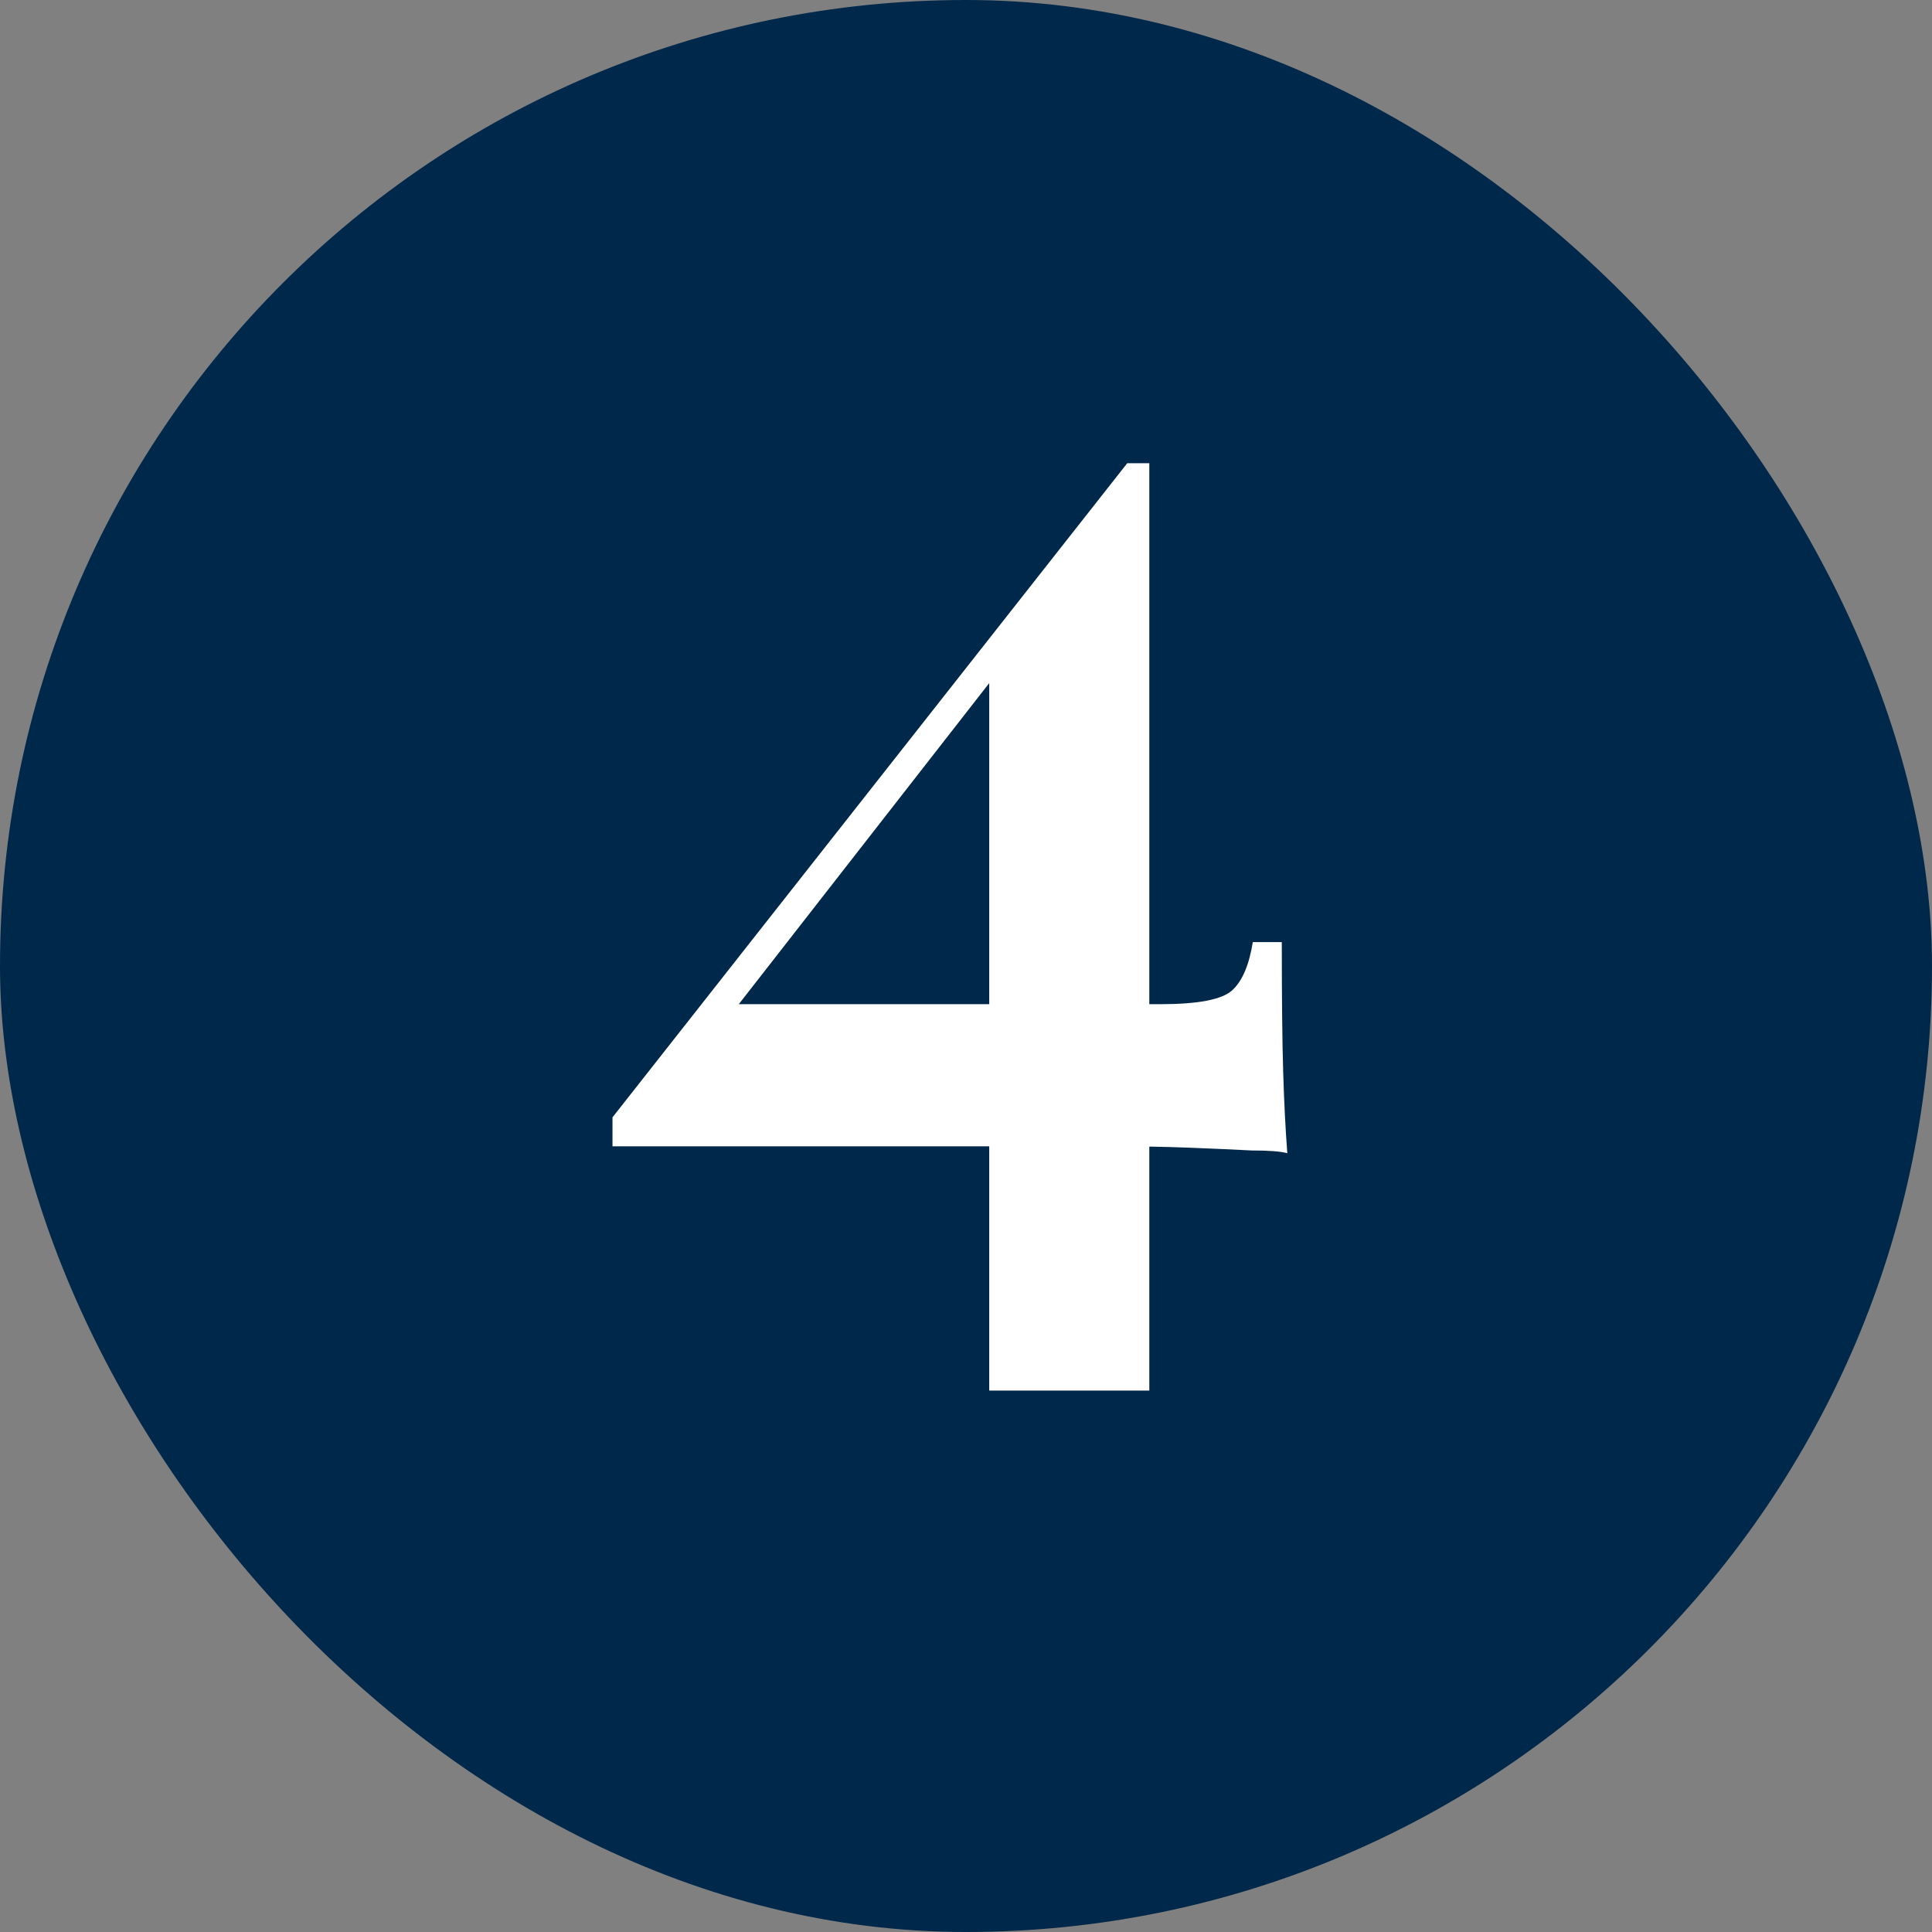
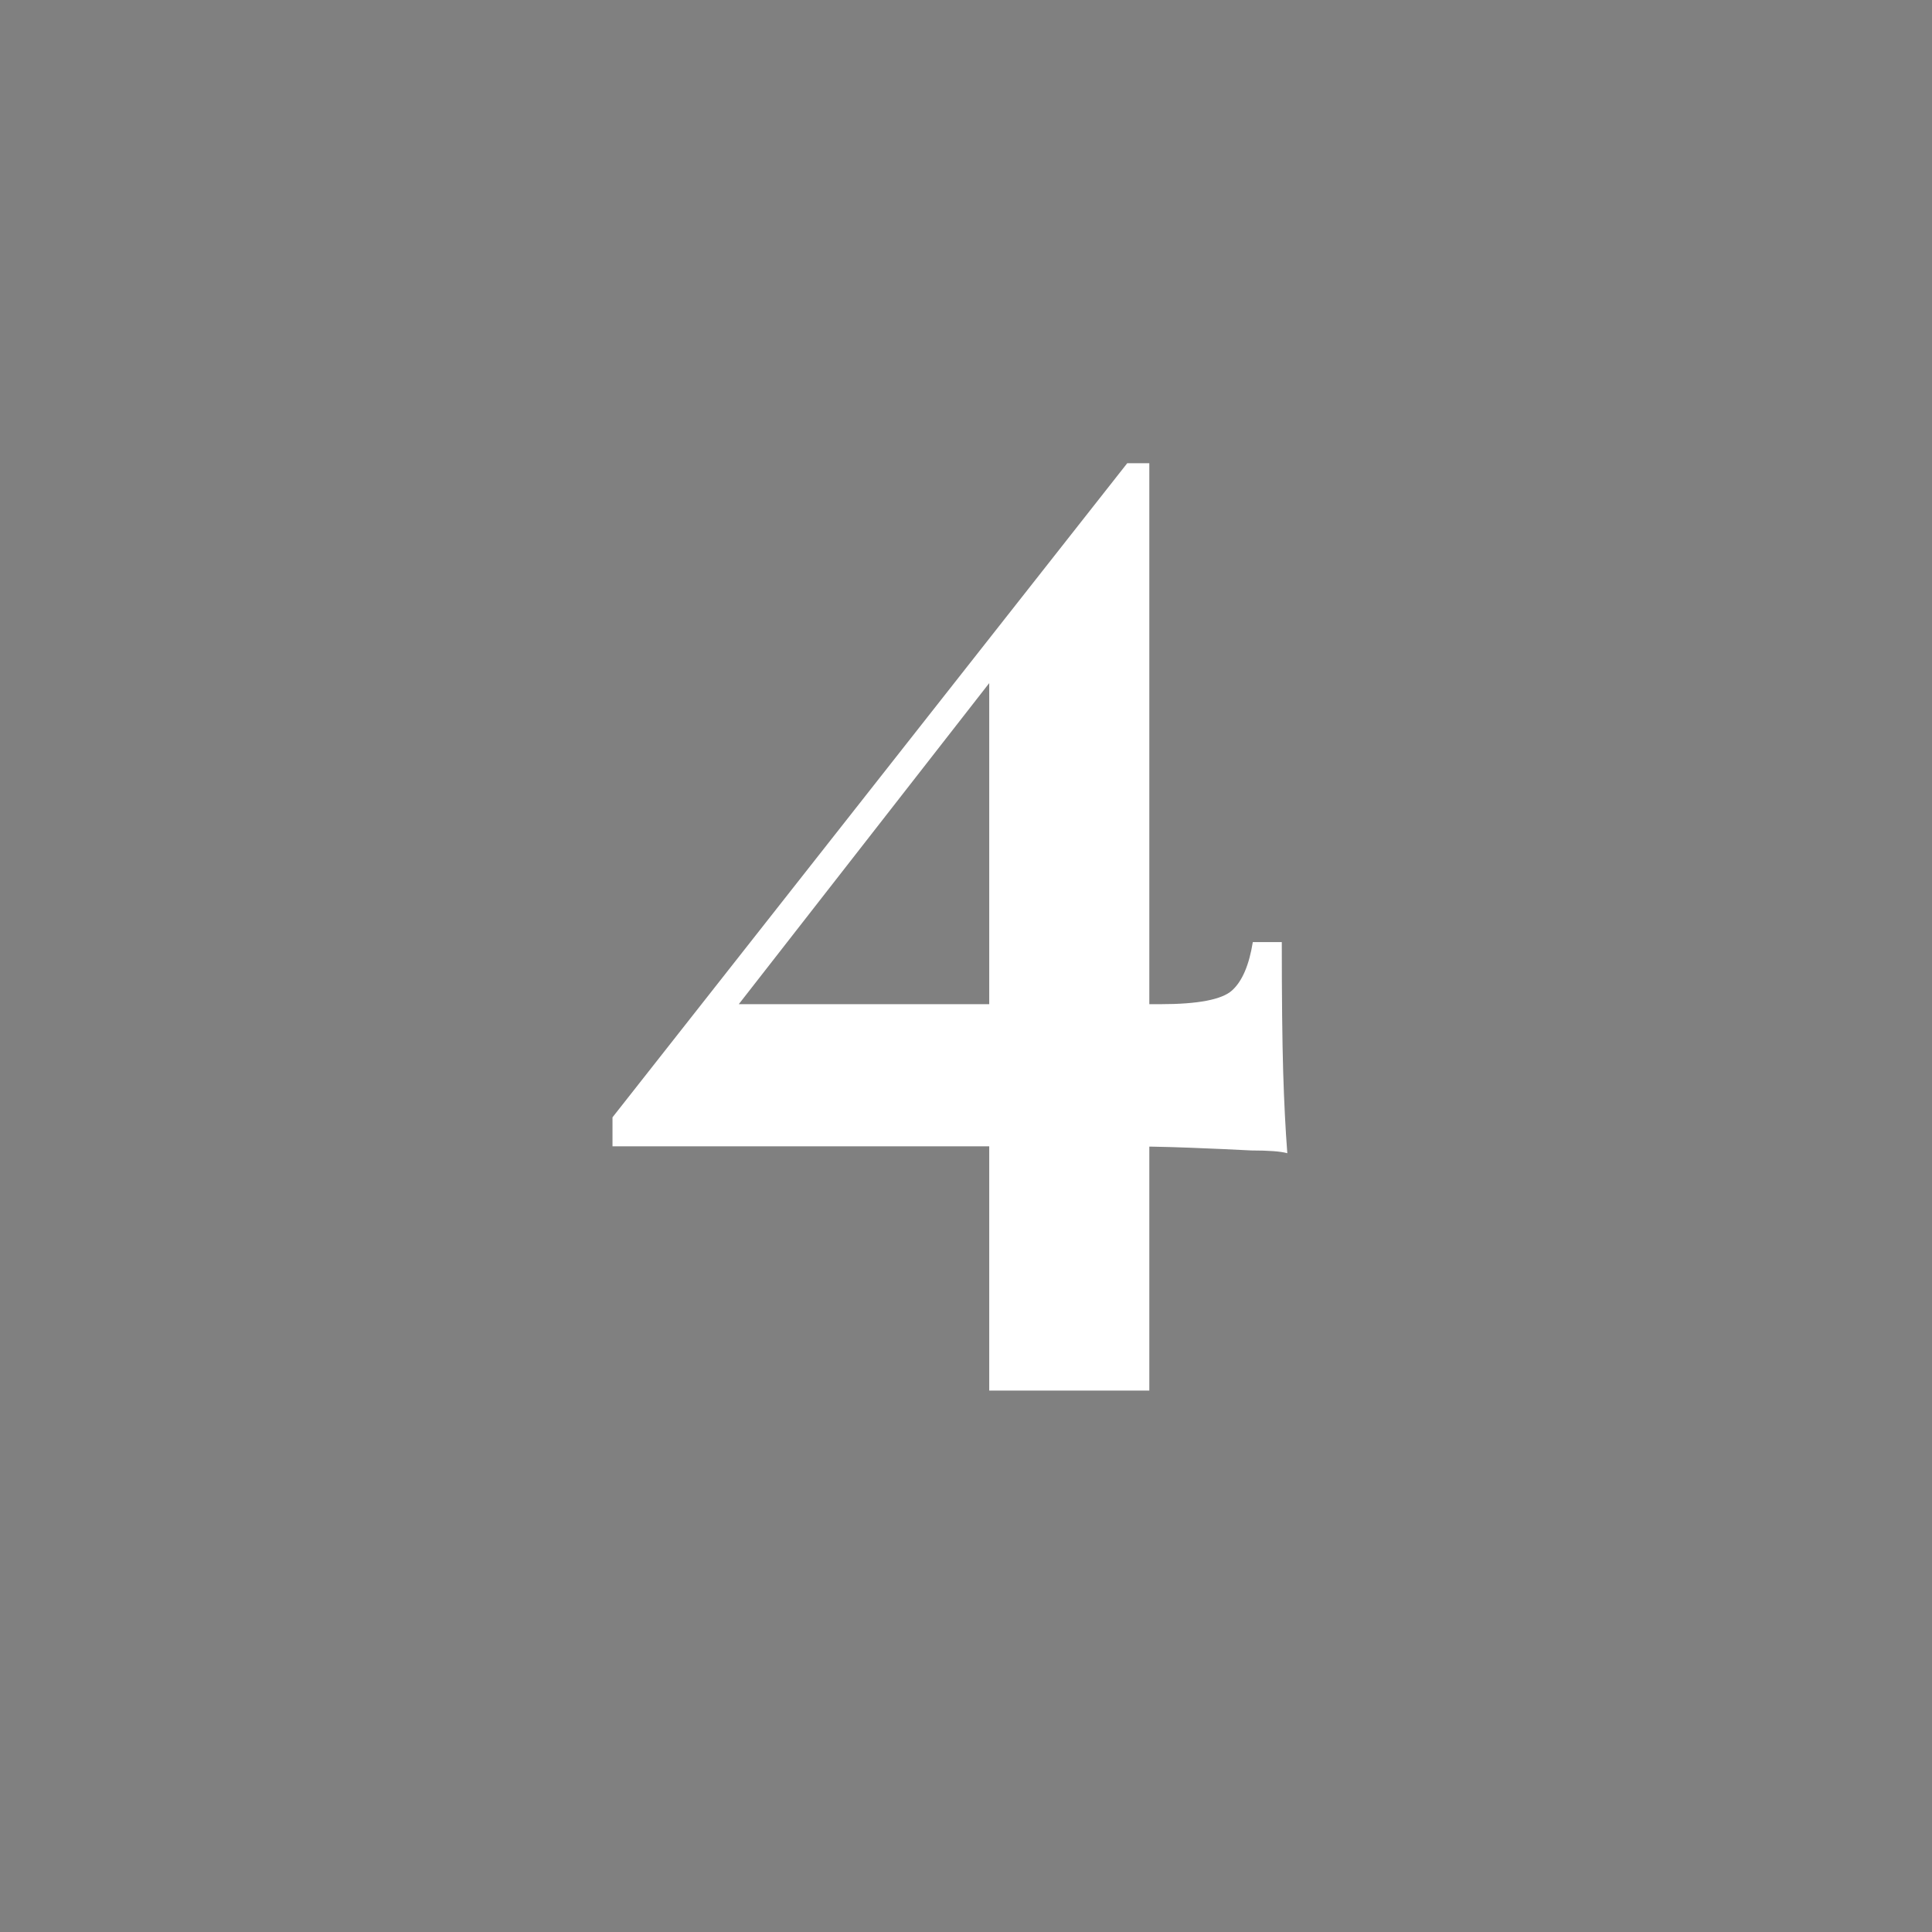
<svg xmlns="http://www.w3.org/2000/svg" width="84" height="84" viewBox="0 0 84 84" fill="none">
  <rect x="0" y="0" width="84" height="84" fill="#808080" stroke="none" />
-   <rect width="84" height="84" rx="42" fill="#00284A" />
  <path d="M49.01 20.14L49.25 21.7L30.53 45.7L31.37 43.66H50.45C52.09 43.66 53.13 43.46 53.57 43.06C54.01 42.66 54.31 41.96 54.47 40.96H55.73C55.73 43.36 55.75 45.24 55.79 46.6C55.83 47.92 55.89 49.1 55.97 50.14C55.69 50.06 55.17 50.02 54.41 50.02C53.65 49.98 52.75 49.94 51.71 49.9C50.67 49.86 49.61 49.84 48.53 49.84C47.49 49.84 46.51 49.84 45.59 49.84H26.63V48.58L49.01 20.14ZM49.97 20.14V60.46H43.01V28.6L49.01 20.14H49.97Z" fill="white" />
</svg>